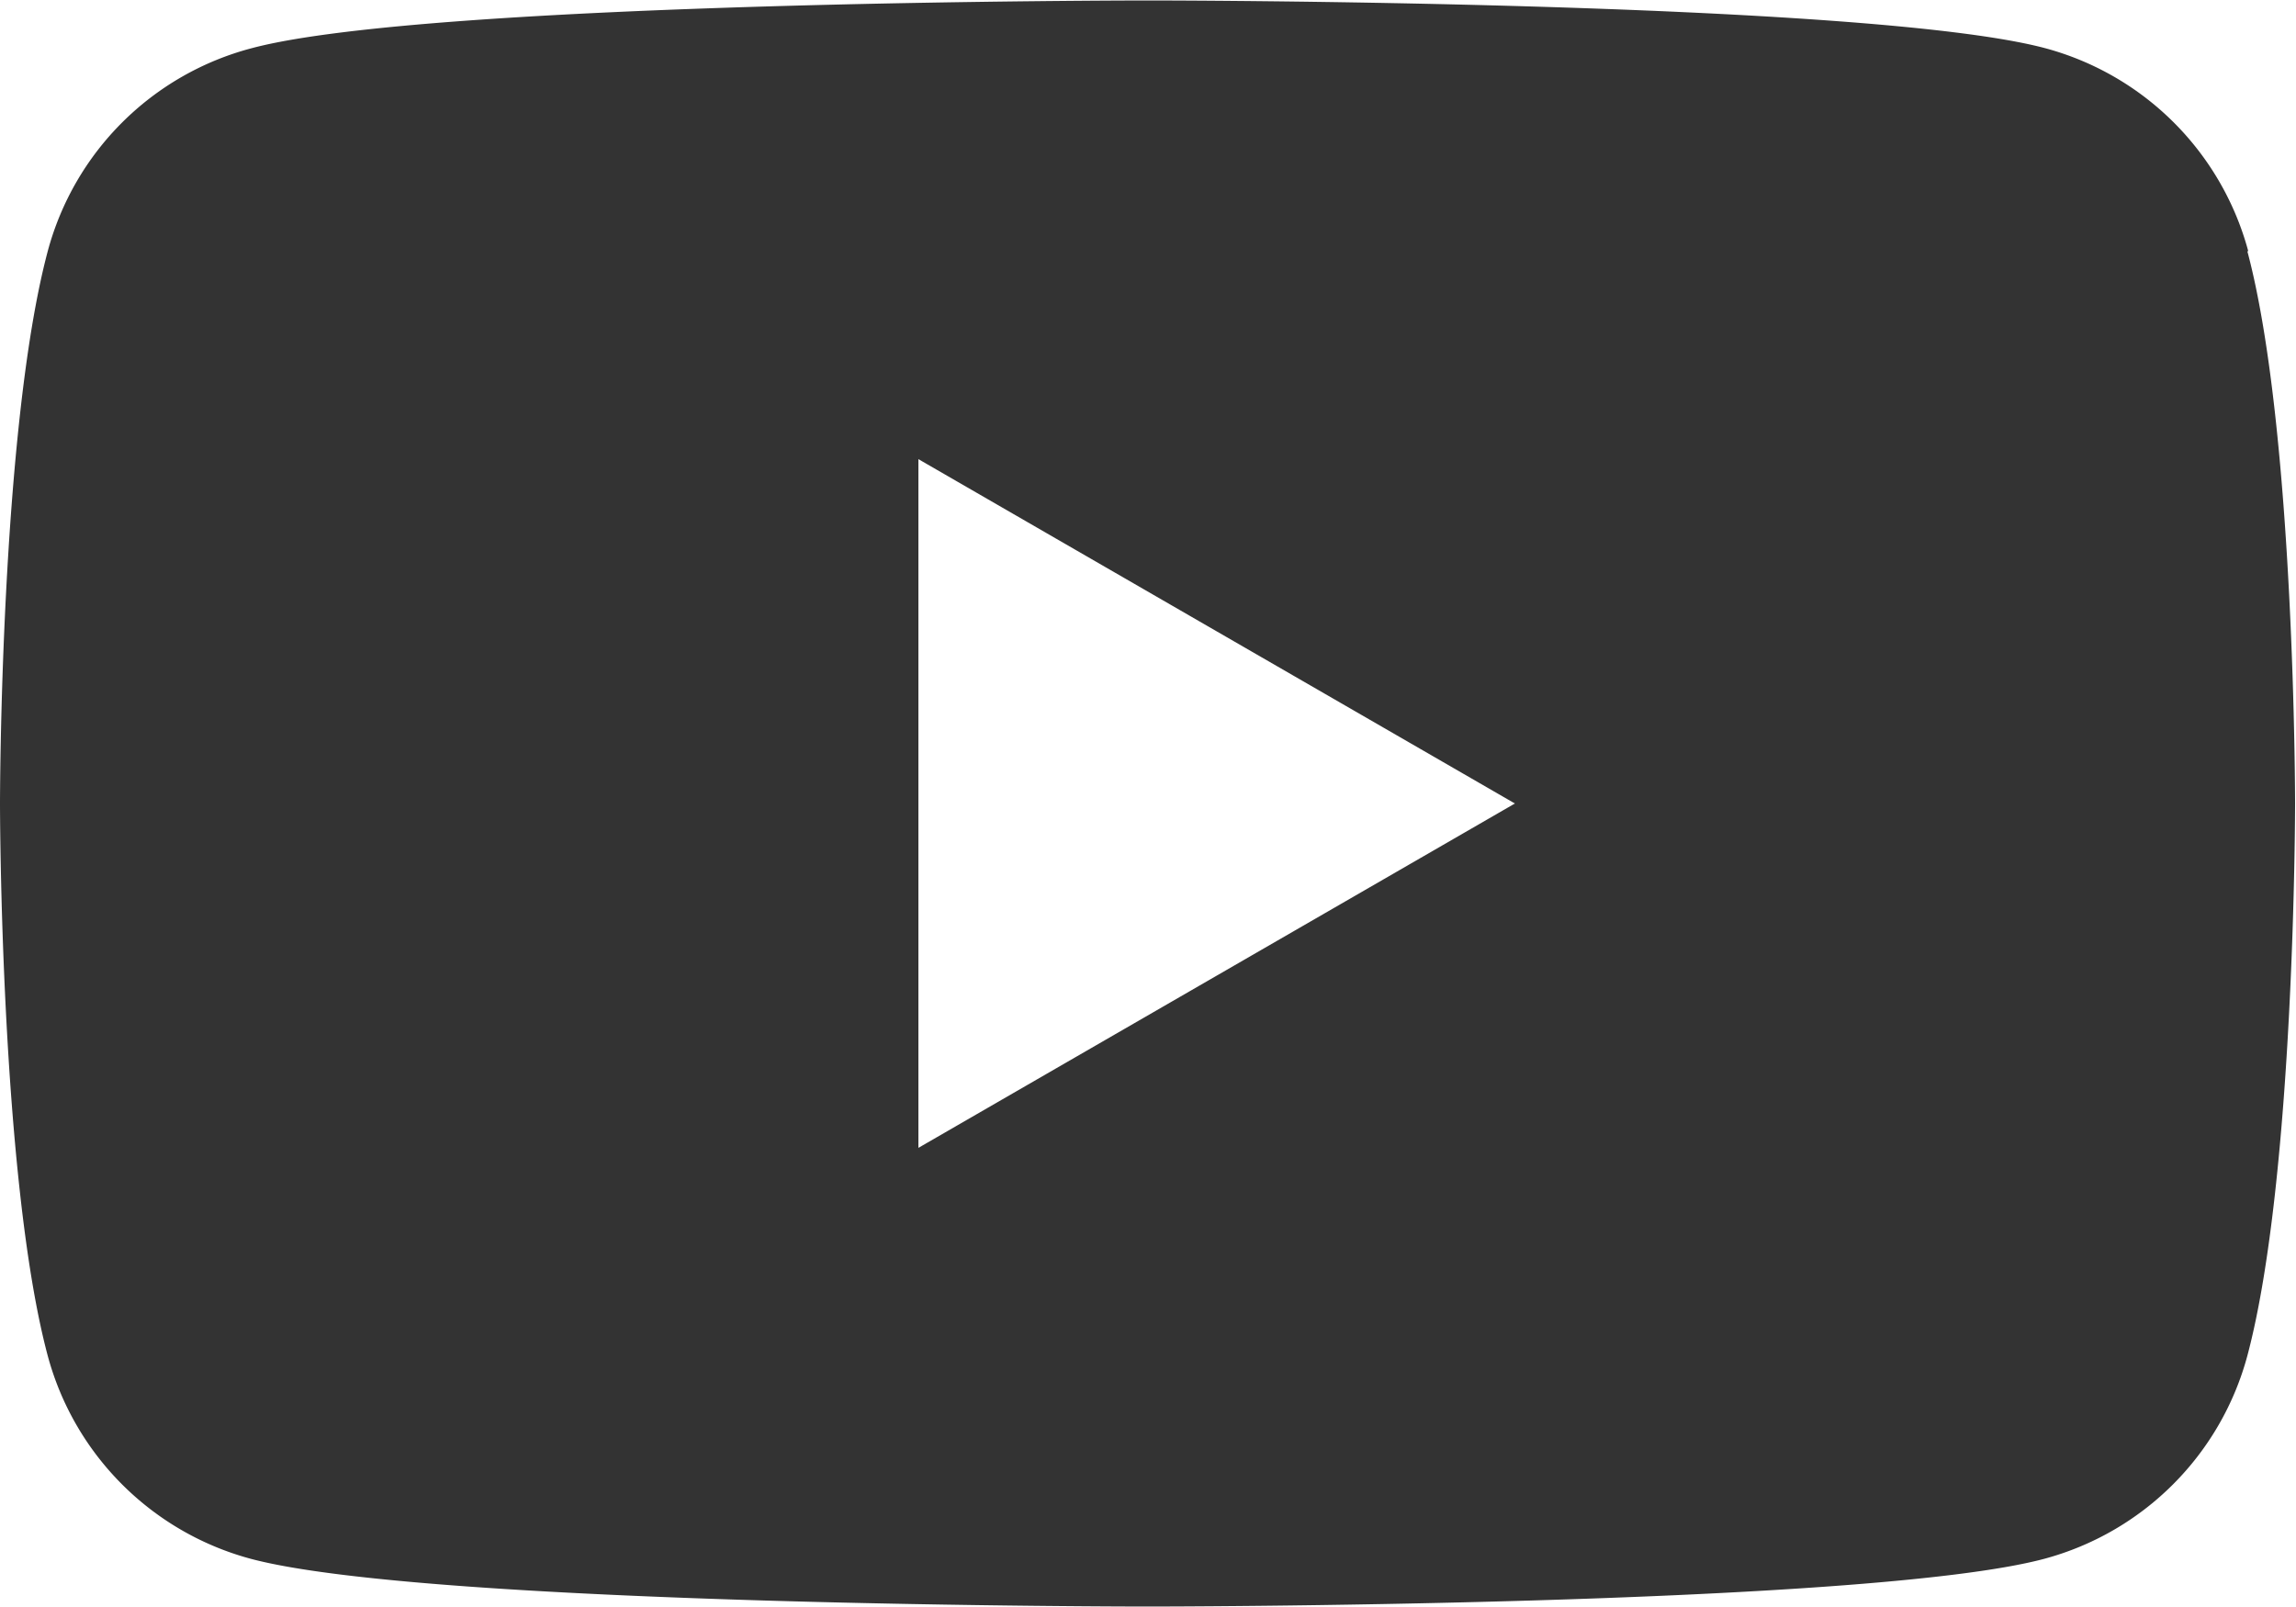
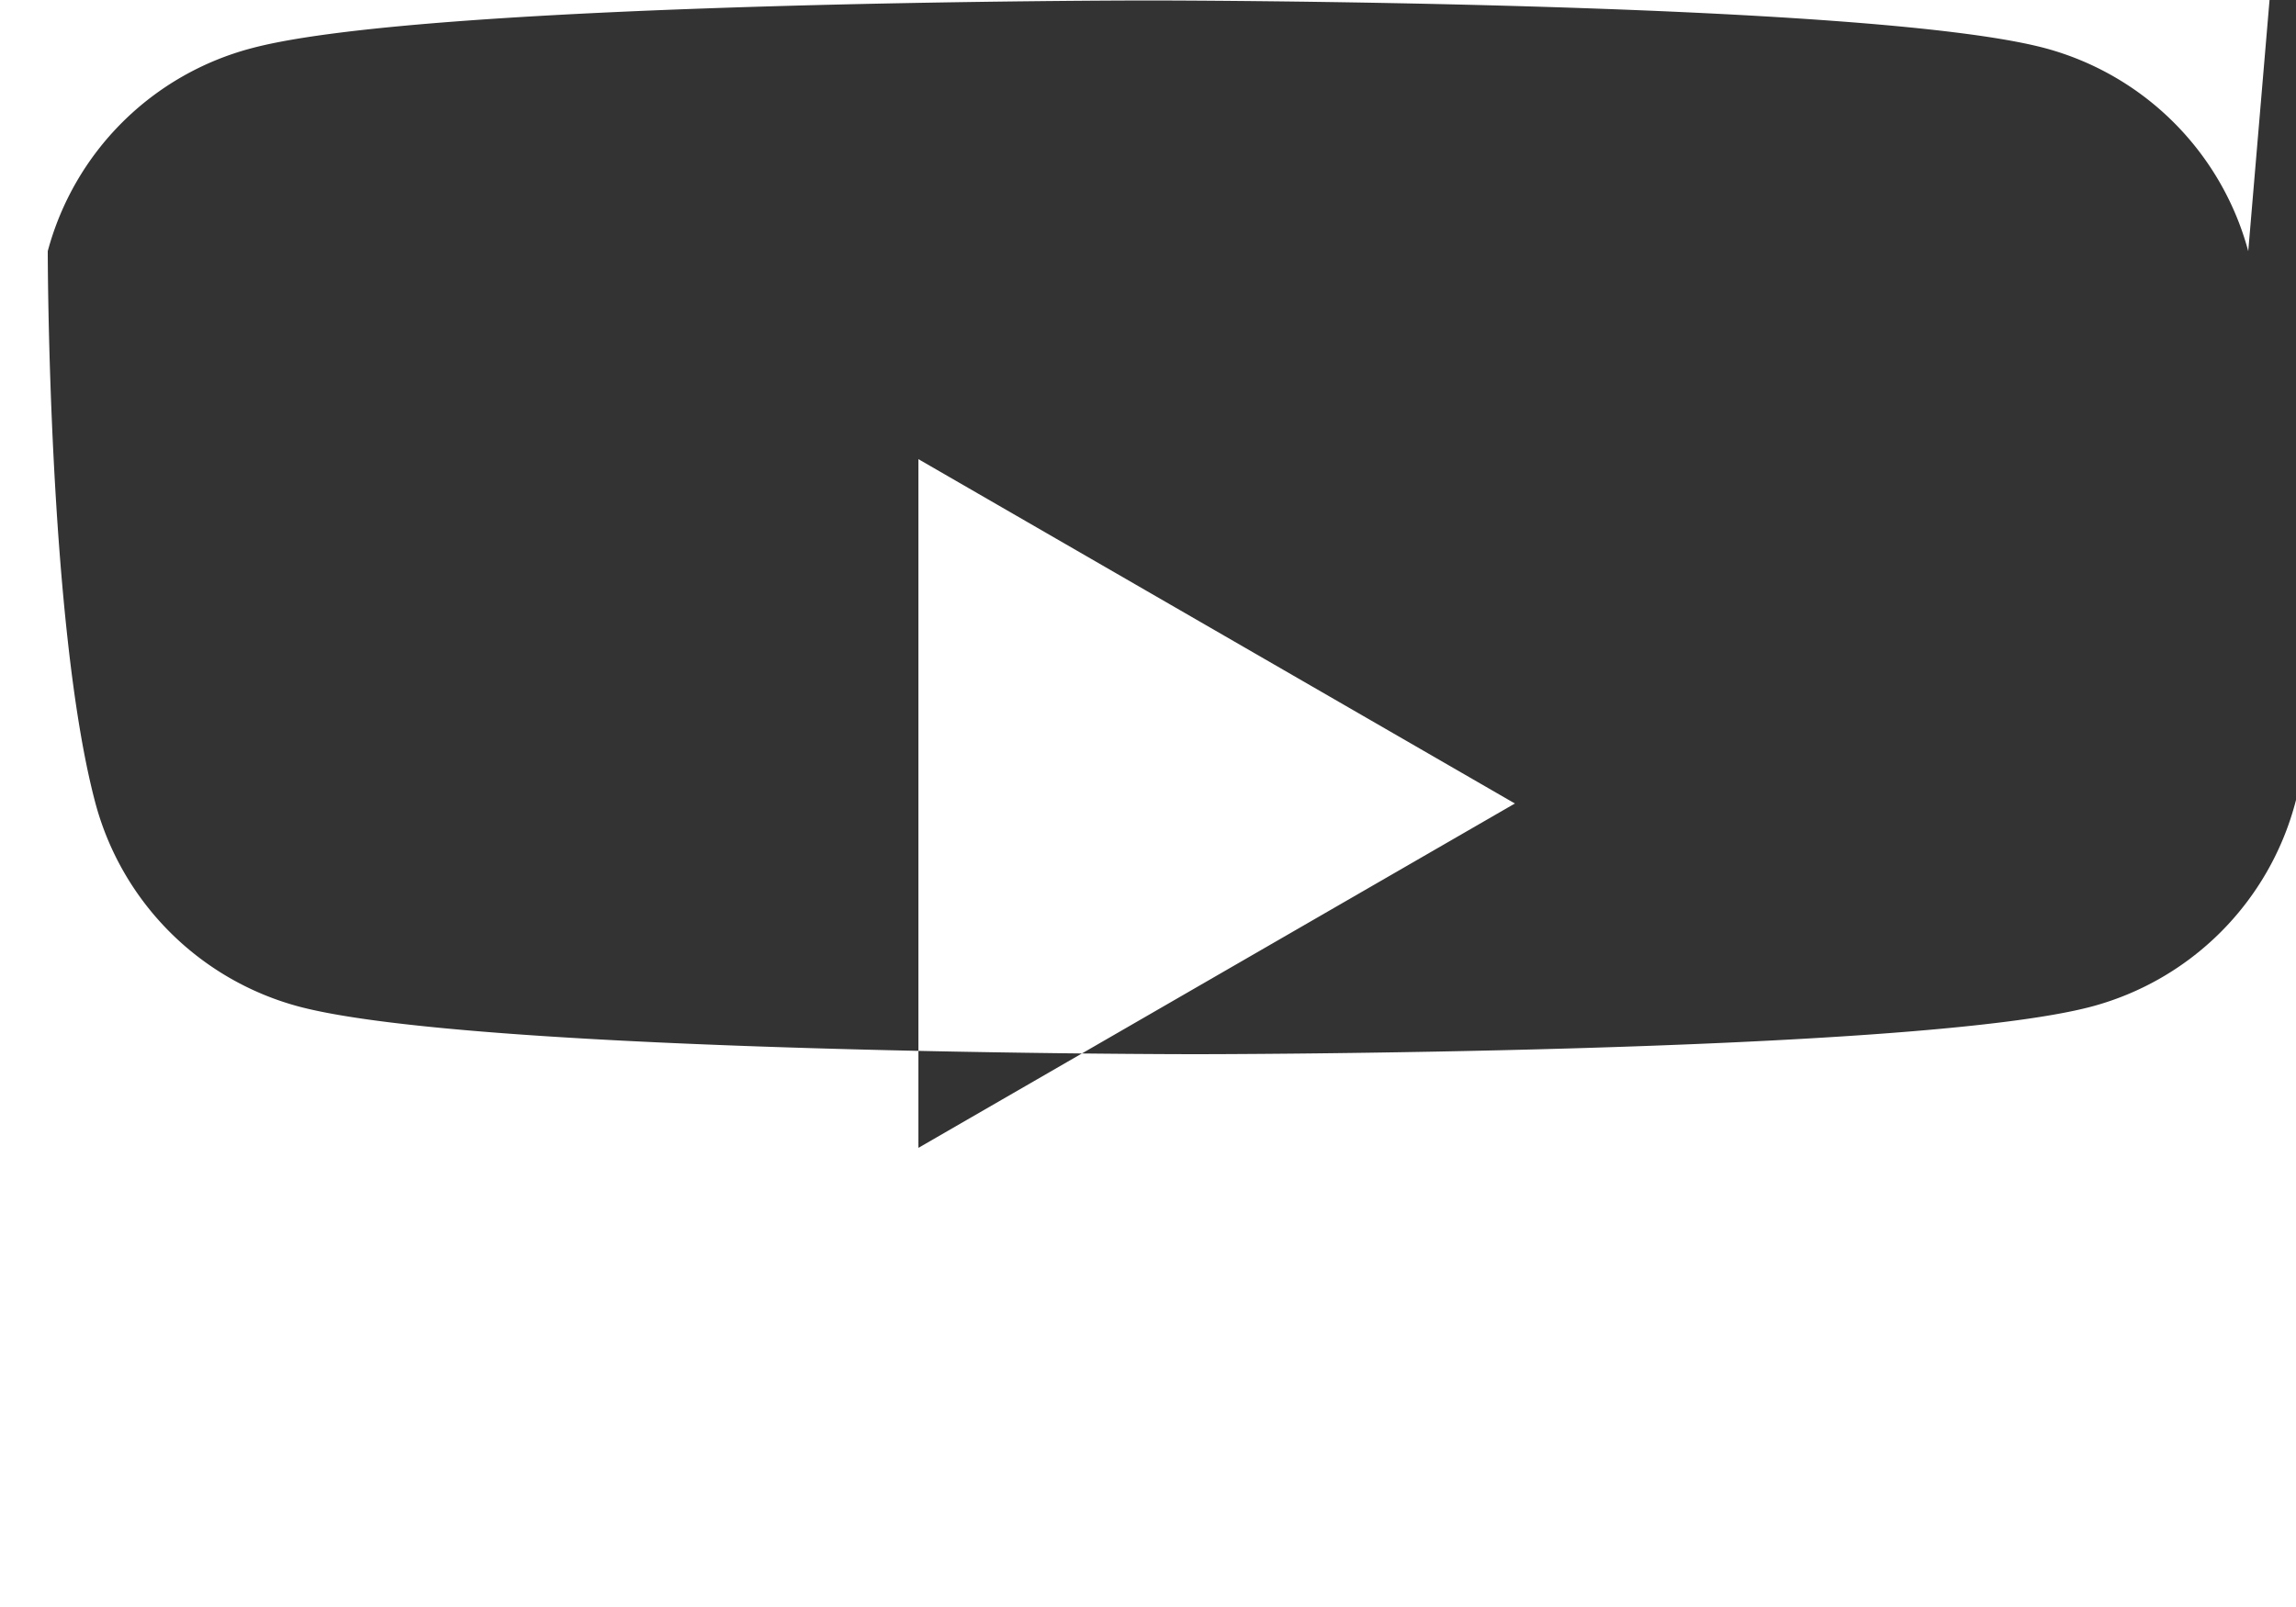
<svg xmlns="http://www.w3.org/2000/svg" data-name="レイヤー 2" viewBox="0 0 50 35">
-   <path fill="#333" d="M48.96 5.47a6.265 6.265 0 0 0-4.42-4.42C40.64.01 25.01.01 25.01.01S9.37.01 5.48 1.05a6.24 6.24 0 0 0-4.44 4.42C0 9.37 0 17.5 0 17.5s0 8.14 1.04 12.03a6.265 6.265 0 0 0 4.42 4.42c3.9 1.04 19.53 1.04 19.53 1.04s15.64 0 19.53-1.04a6.265 6.265 0 0 0 4.42-4.42c1.04-3.9 1.04-12.03 1.04-12.03s0-8.14-1.04-12.03ZM20 25V10l12.99 7.5L20 25Z" data-name="Layer 1" />
+   <path fill="#333" d="M48.96 5.47a6.265 6.265 0 0 0-4.42-4.42C40.64.01 25.01.01 25.01.01S9.37.01 5.48 1.05a6.24 6.24 0 0 0-4.44 4.42s0 8.14 1.04 12.03a6.265 6.265 0 0 0 4.42 4.42c3.9 1.04 19.53 1.04 19.53 1.04s15.64 0 19.53-1.04a6.265 6.265 0 0 0 4.42-4.42c1.04-3.9 1.04-12.03 1.04-12.03s0-8.14-1.04-12.03ZM20 25V10l12.99 7.5L20 25Z" data-name="Layer 1" />
</svg>